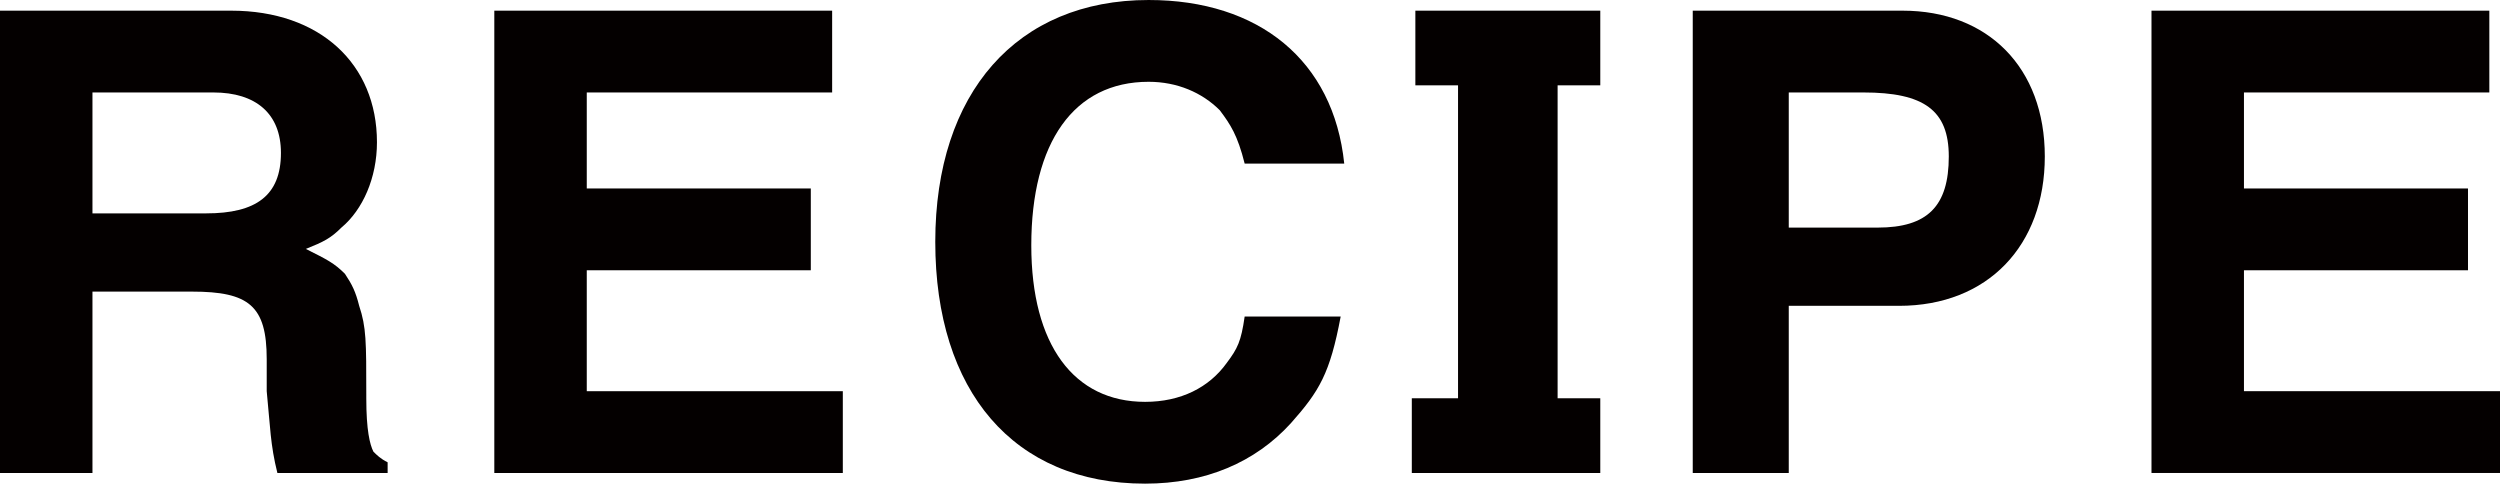
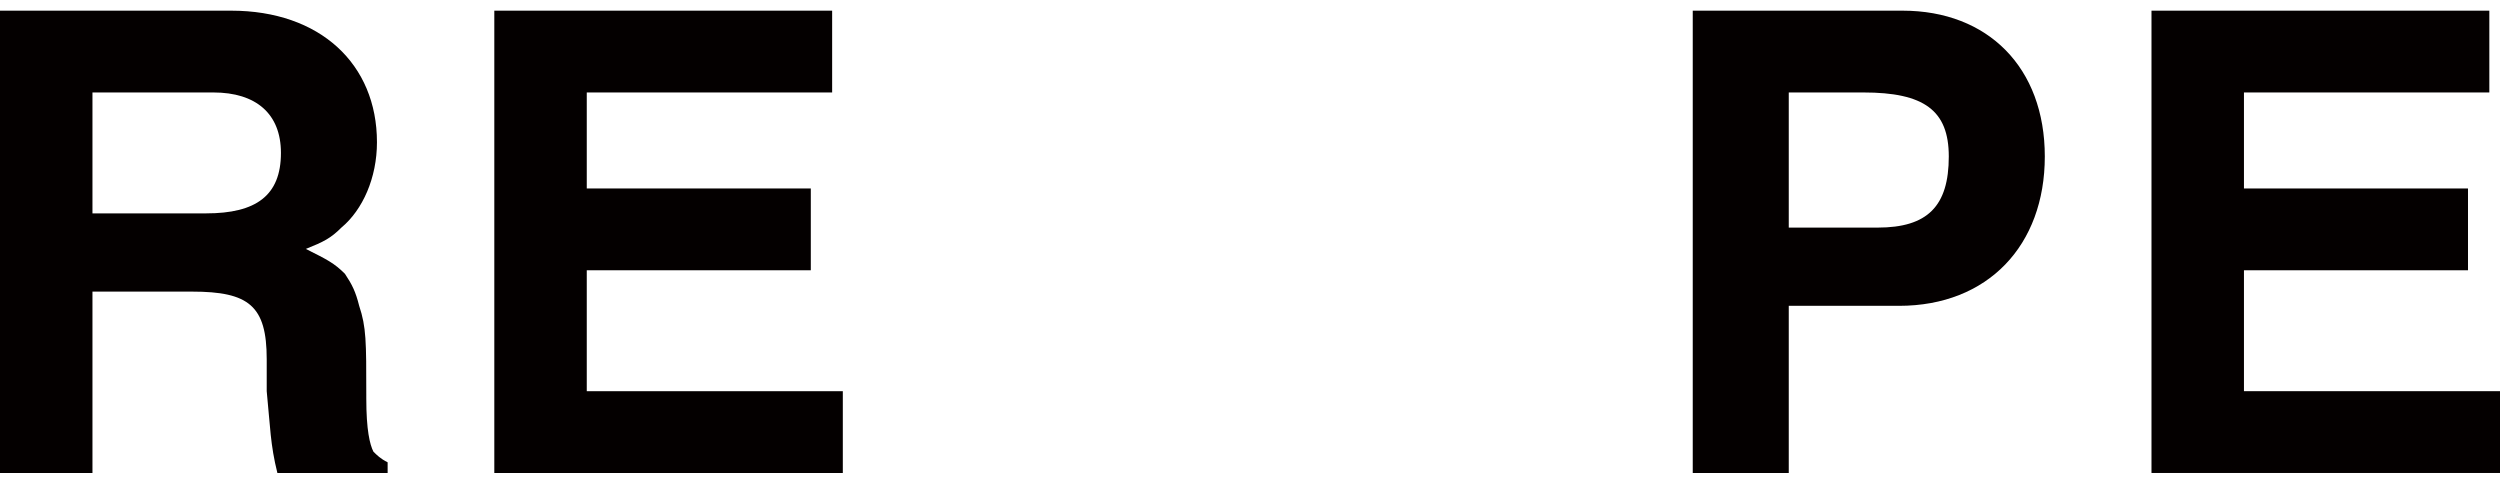
<svg xmlns="http://www.w3.org/2000/svg" version="1.1" id="レイヤー_1" x="0px" y="0px" viewBox="0 0 70.3 13.6" style="enable-background:new 0 0 70.3 13.6;" xml:space="preserve">
  <style type="text/css">
	.st0{fill:#040000;}
</style>
  <g>
    <path class="st0" d="M7.8,13.3C7.6,12.5,7.6,12,7.5,11l0-0.9c0-1.5-0.5-1.9-2.1-1.9H2.6v5.1H0V0.3h6.5c2.5,0,4.1,1.5,4.1,3.7   c0,1-0.4,1.9-1,2.4c-0.3,0.3-0.5,0.4-1,0.6c0.6,0.3,0.8,0.4,1.1,0.7C9.9,8,10,8.2,10.1,8.6c0.2,0.6,0.2,1,0.2,2.5v0.1   c0,0.9,0.1,1.3,0.2,1.5c0.1,0.1,0.2,0.2,0.4,0.3v0.3H7.8z M6,2.6H2.6V6h3.2c1.4,0,2.1-0.5,2.1-1.7C7.9,3.2,7.2,2.6,6,2.6z" />
    <path class="st0" d="M13.9,13.3V0.3h9.5v2.3h-6.9v2.7h6.3v2.3h-6.3V11h7.2v2.3H13.9z" />
-     <path class="st0" d="M36.3,11.9c-1,1.1-2.4,1.7-4.1,1.7c-3.7,0-5.9-2.6-5.9-6.8c0-4.2,2.3-6.8,6-6.8c3.1,0,5.2,1.7,5.5,4.6H35   c-0.2-0.8-0.4-1.1-0.7-1.5c-0.5-0.5-1.2-0.8-2-0.8C30.2,2.3,29,4,29,6.9c0,2.8,1.2,4.4,3.2,4.4c1,0,1.8-0.4,2.3-1.1   c0.3-0.4,0.4-0.6,0.5-1.3h2.7C37.4,10.5,37.1,11,36.3,11.9z" />
-     <path class="st0" d="M39.7,13.3v-2.1H41V2.4h-1.2V0.3h5.2v2.1h-1.2v8.8h1.2v2.1H39.7z" />
    <path class="st0" d="M53.4,8.6h-3.1v4.7h-2.7V0.3h5.9c2.4,0,4,1.6,4,4.1C57.5,6.9,55.9,8.6,53.4,8.6z M52.4,2.6h-2.1v3.8h2.5   c1.4,0,2-0.6,2-2C54.8,3.1,54.1,2.6,52.4,2.6z" />
    <path class="st0" d="M60.5,13.3V0.3H70v2.3h-6.9v2.7h6.3v2.3h-6.3V11h7.2v2.3H60.5z" />
  </g>
</svg>